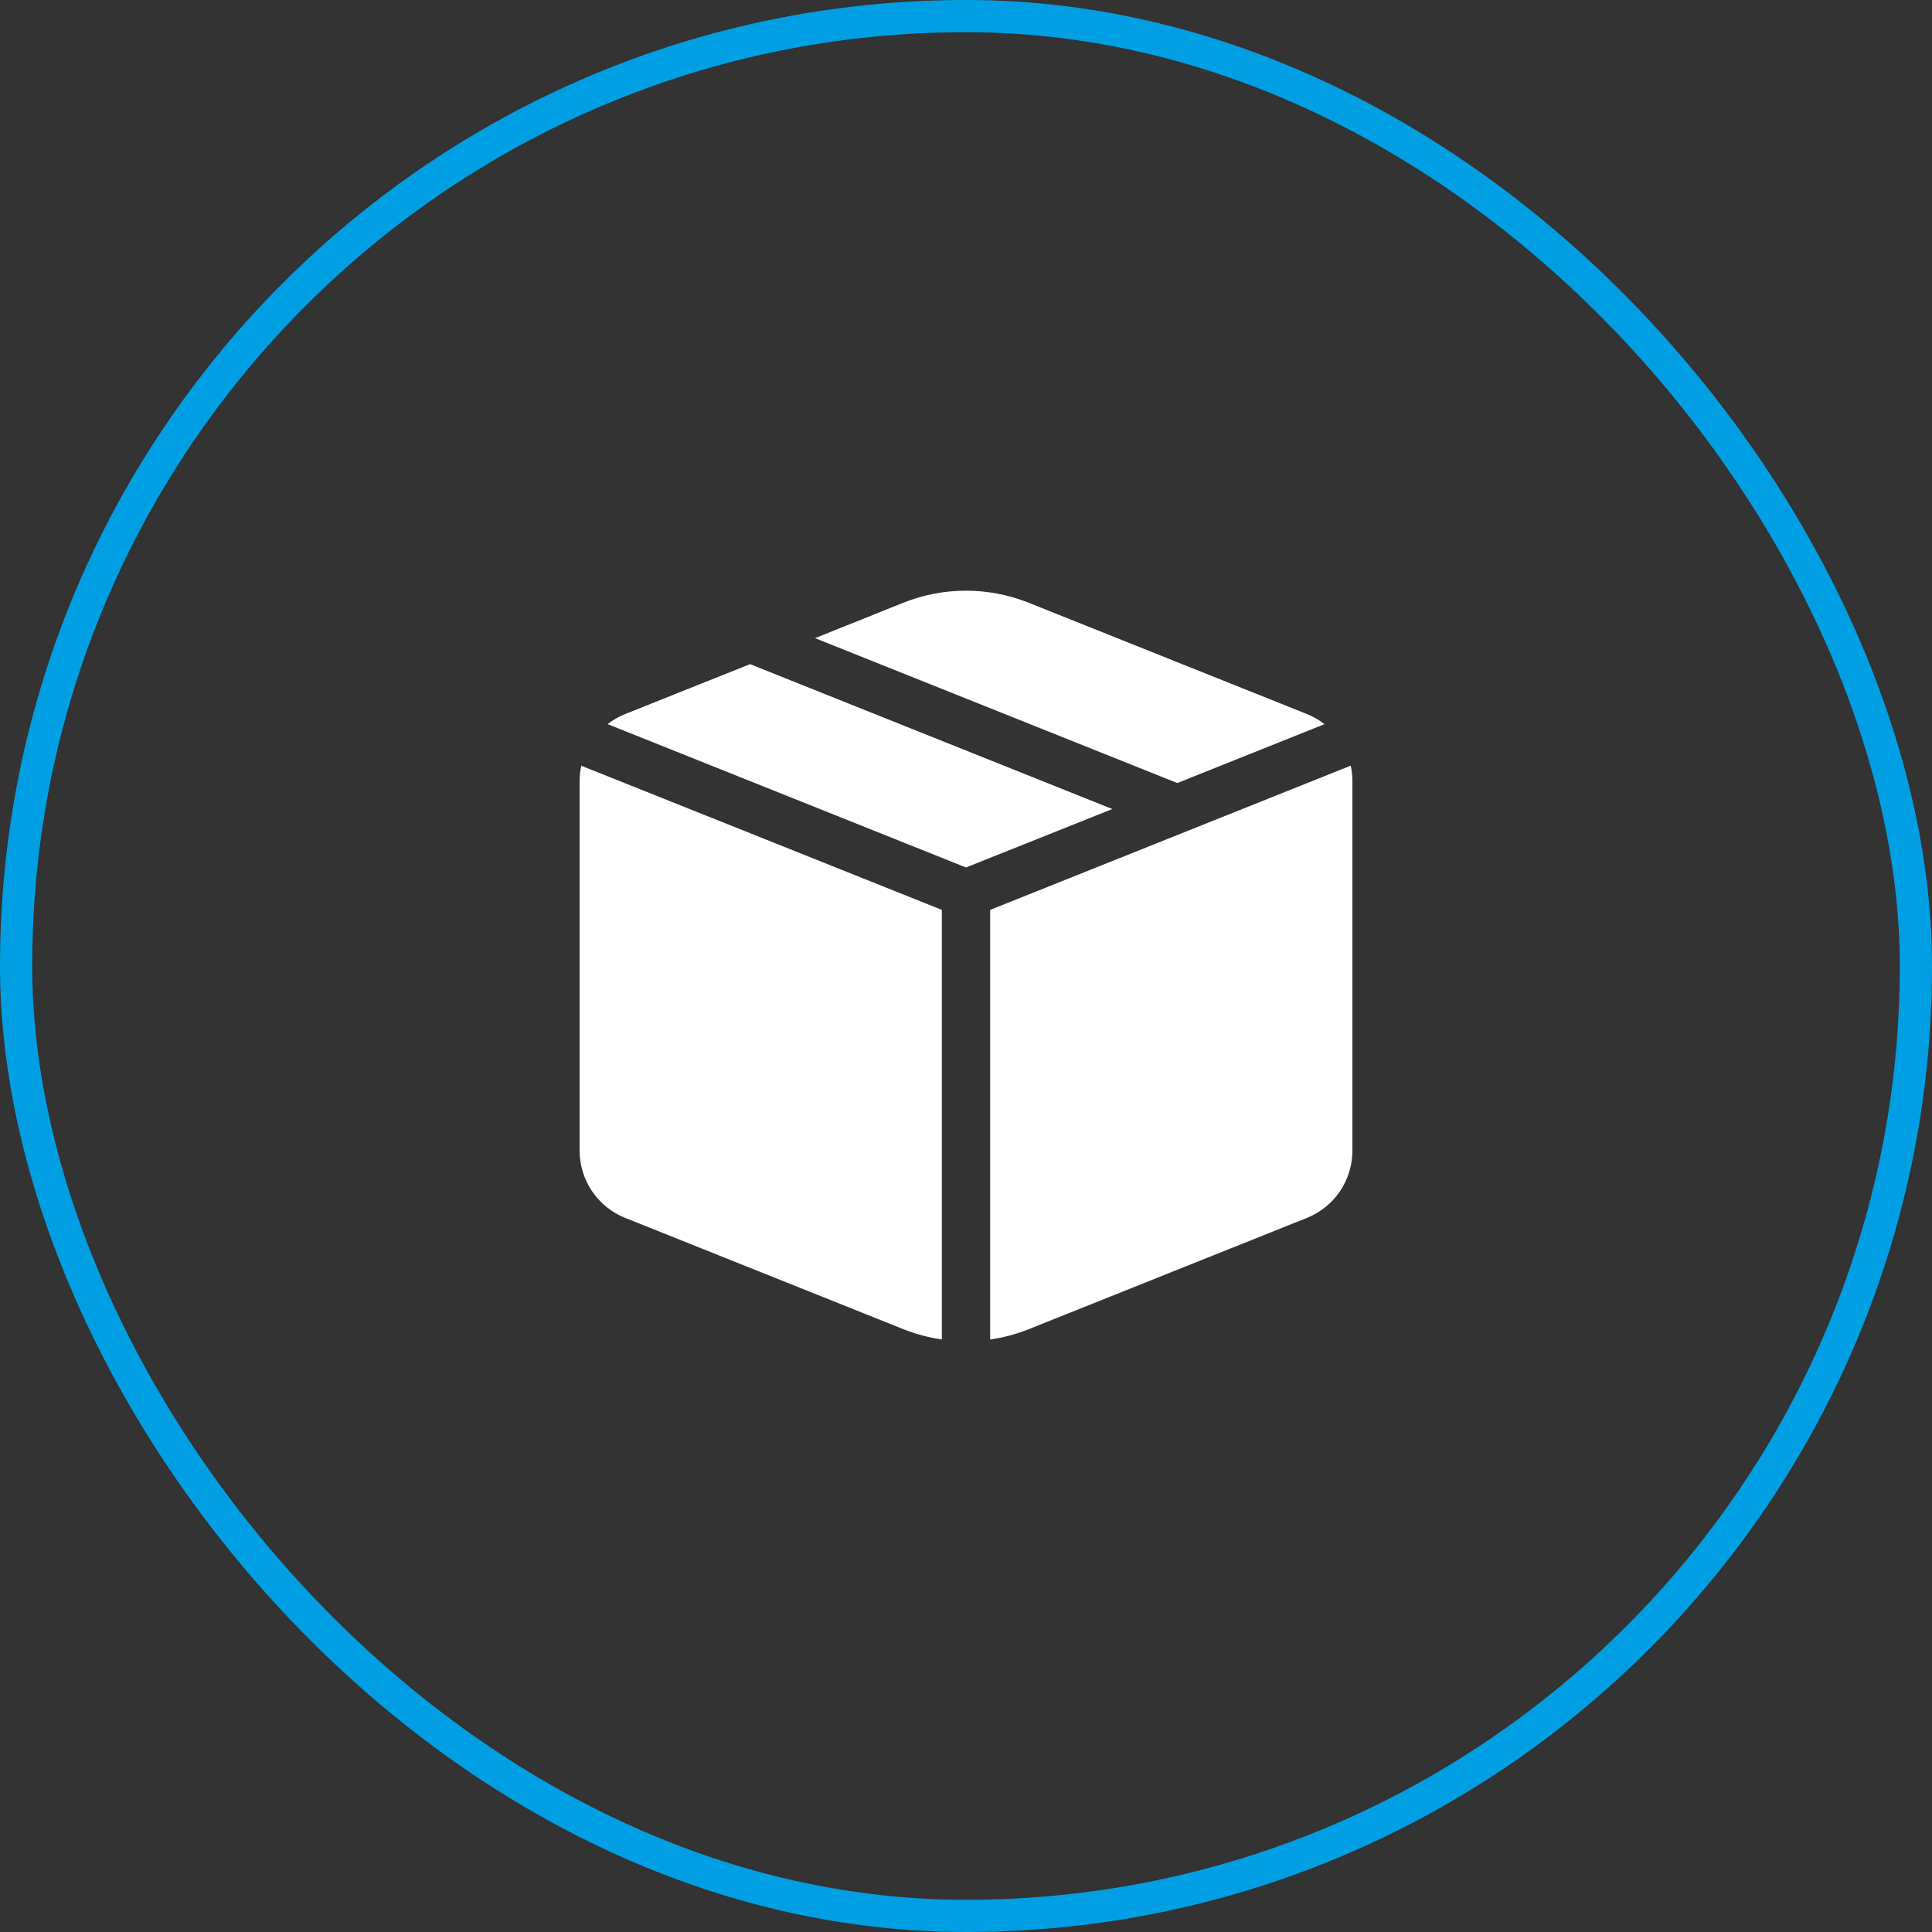
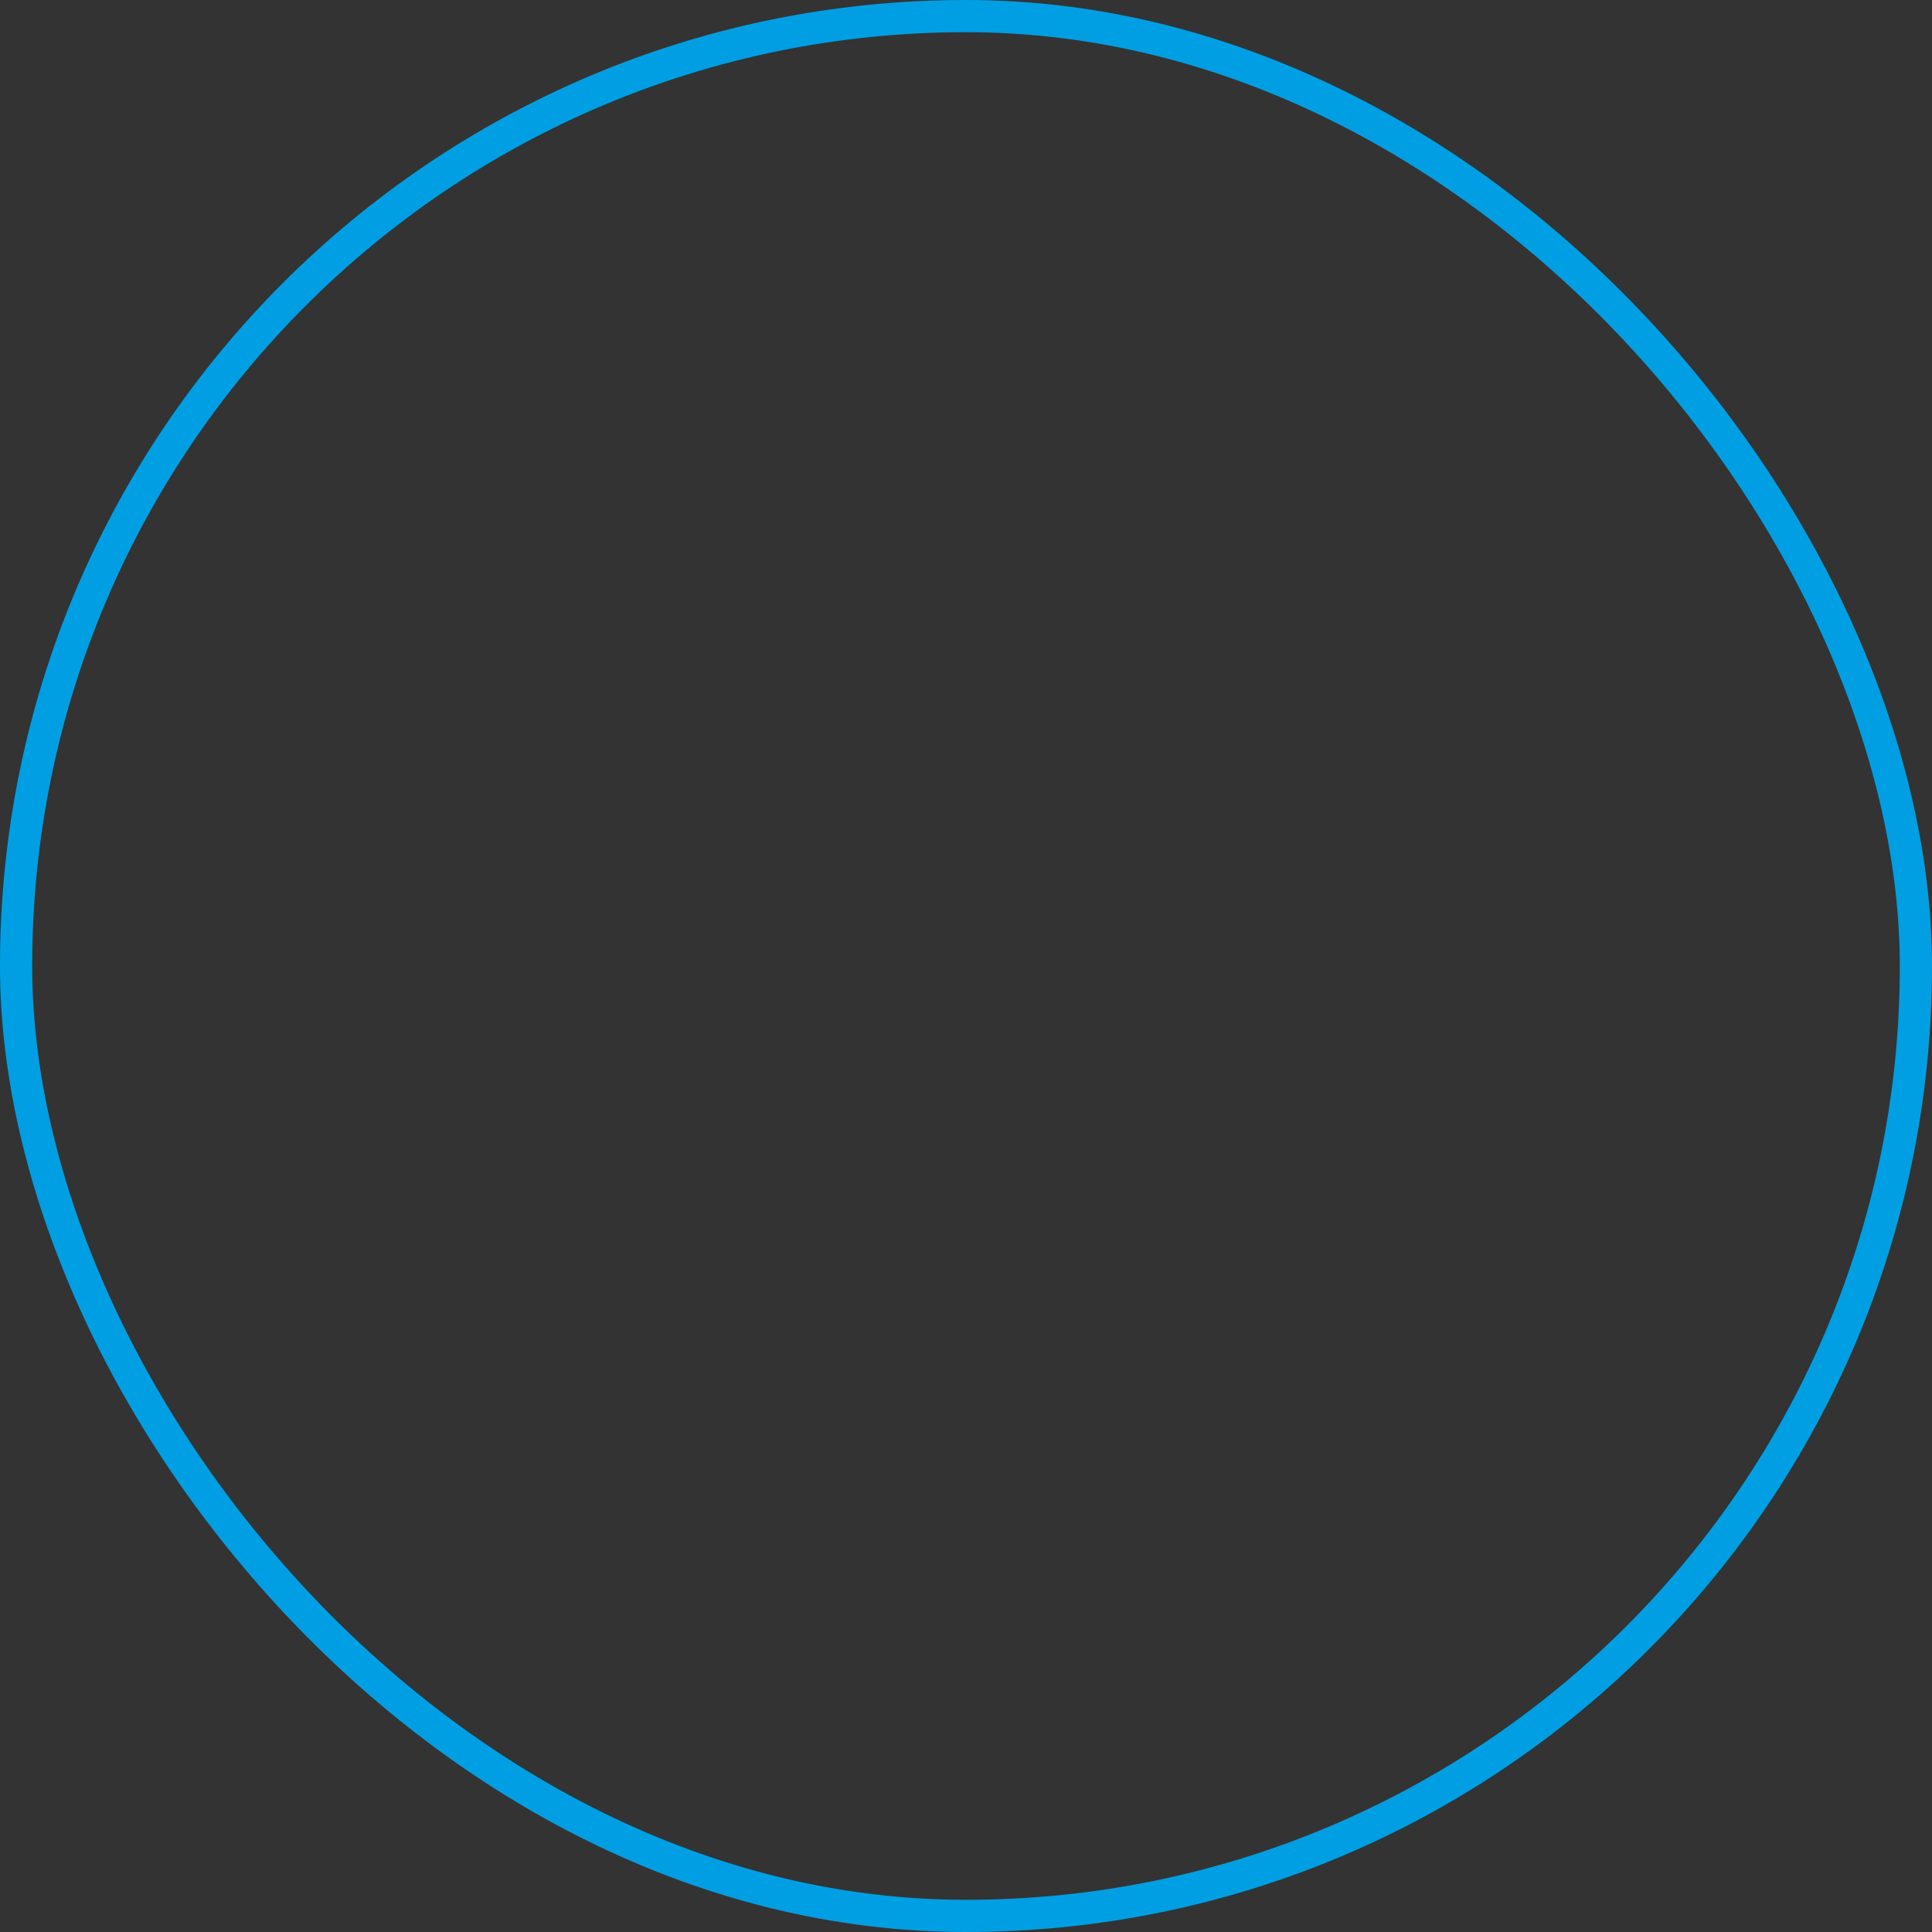
<svg xmlns="http://www.w3.org/2000/svg" width="60" height="60" viewBox="0 0 60 60" fill="none">
  <rect x="0" y="0" width="60" height="60" fill="#333333" stroke="none" />
  <rect x="0.5" y="0.5" width="59" height="59" rx="29.5" stroke="#009FE3" />
-   <path d="M30 26.94L34.544 25.125L23.294 20.625L19.415 22.176C19.219 22.254 19.035 22.359 18.869 22.488L30 26.94ZM18.052 23.78C18.017 23.939 18 24.101 18 24.264V35.733C18 36.183 18.135 36.622 18.387 36.995C18.639 37.367 18.997 37.656 19.415 37.823L28.05 41.277C28.441 41.433 28.841 41.54 29.25 41.598V28.257L18.052 23.78ZM30.75 41.6C31.161 41.54 31.564 41.433 31.95 41.279L40.586 37.824C41.003 37.657 41.361 37.368 41.614 36.996C41.866 36.623 42 36.183 42 35.733V24.264C42 24.098 41.983 23.936 41.947 23.778L30.75 28.257V41.6ZM41.132 22.49L36.562 24.318L25.312 19.818L28.05 18.72C29.302 18.219 30.698 18.219 31.95 18.72L40.586 22.175C40.781 22.253 40.965 22.358 41.132 22.487" fill="white" />
</svg>